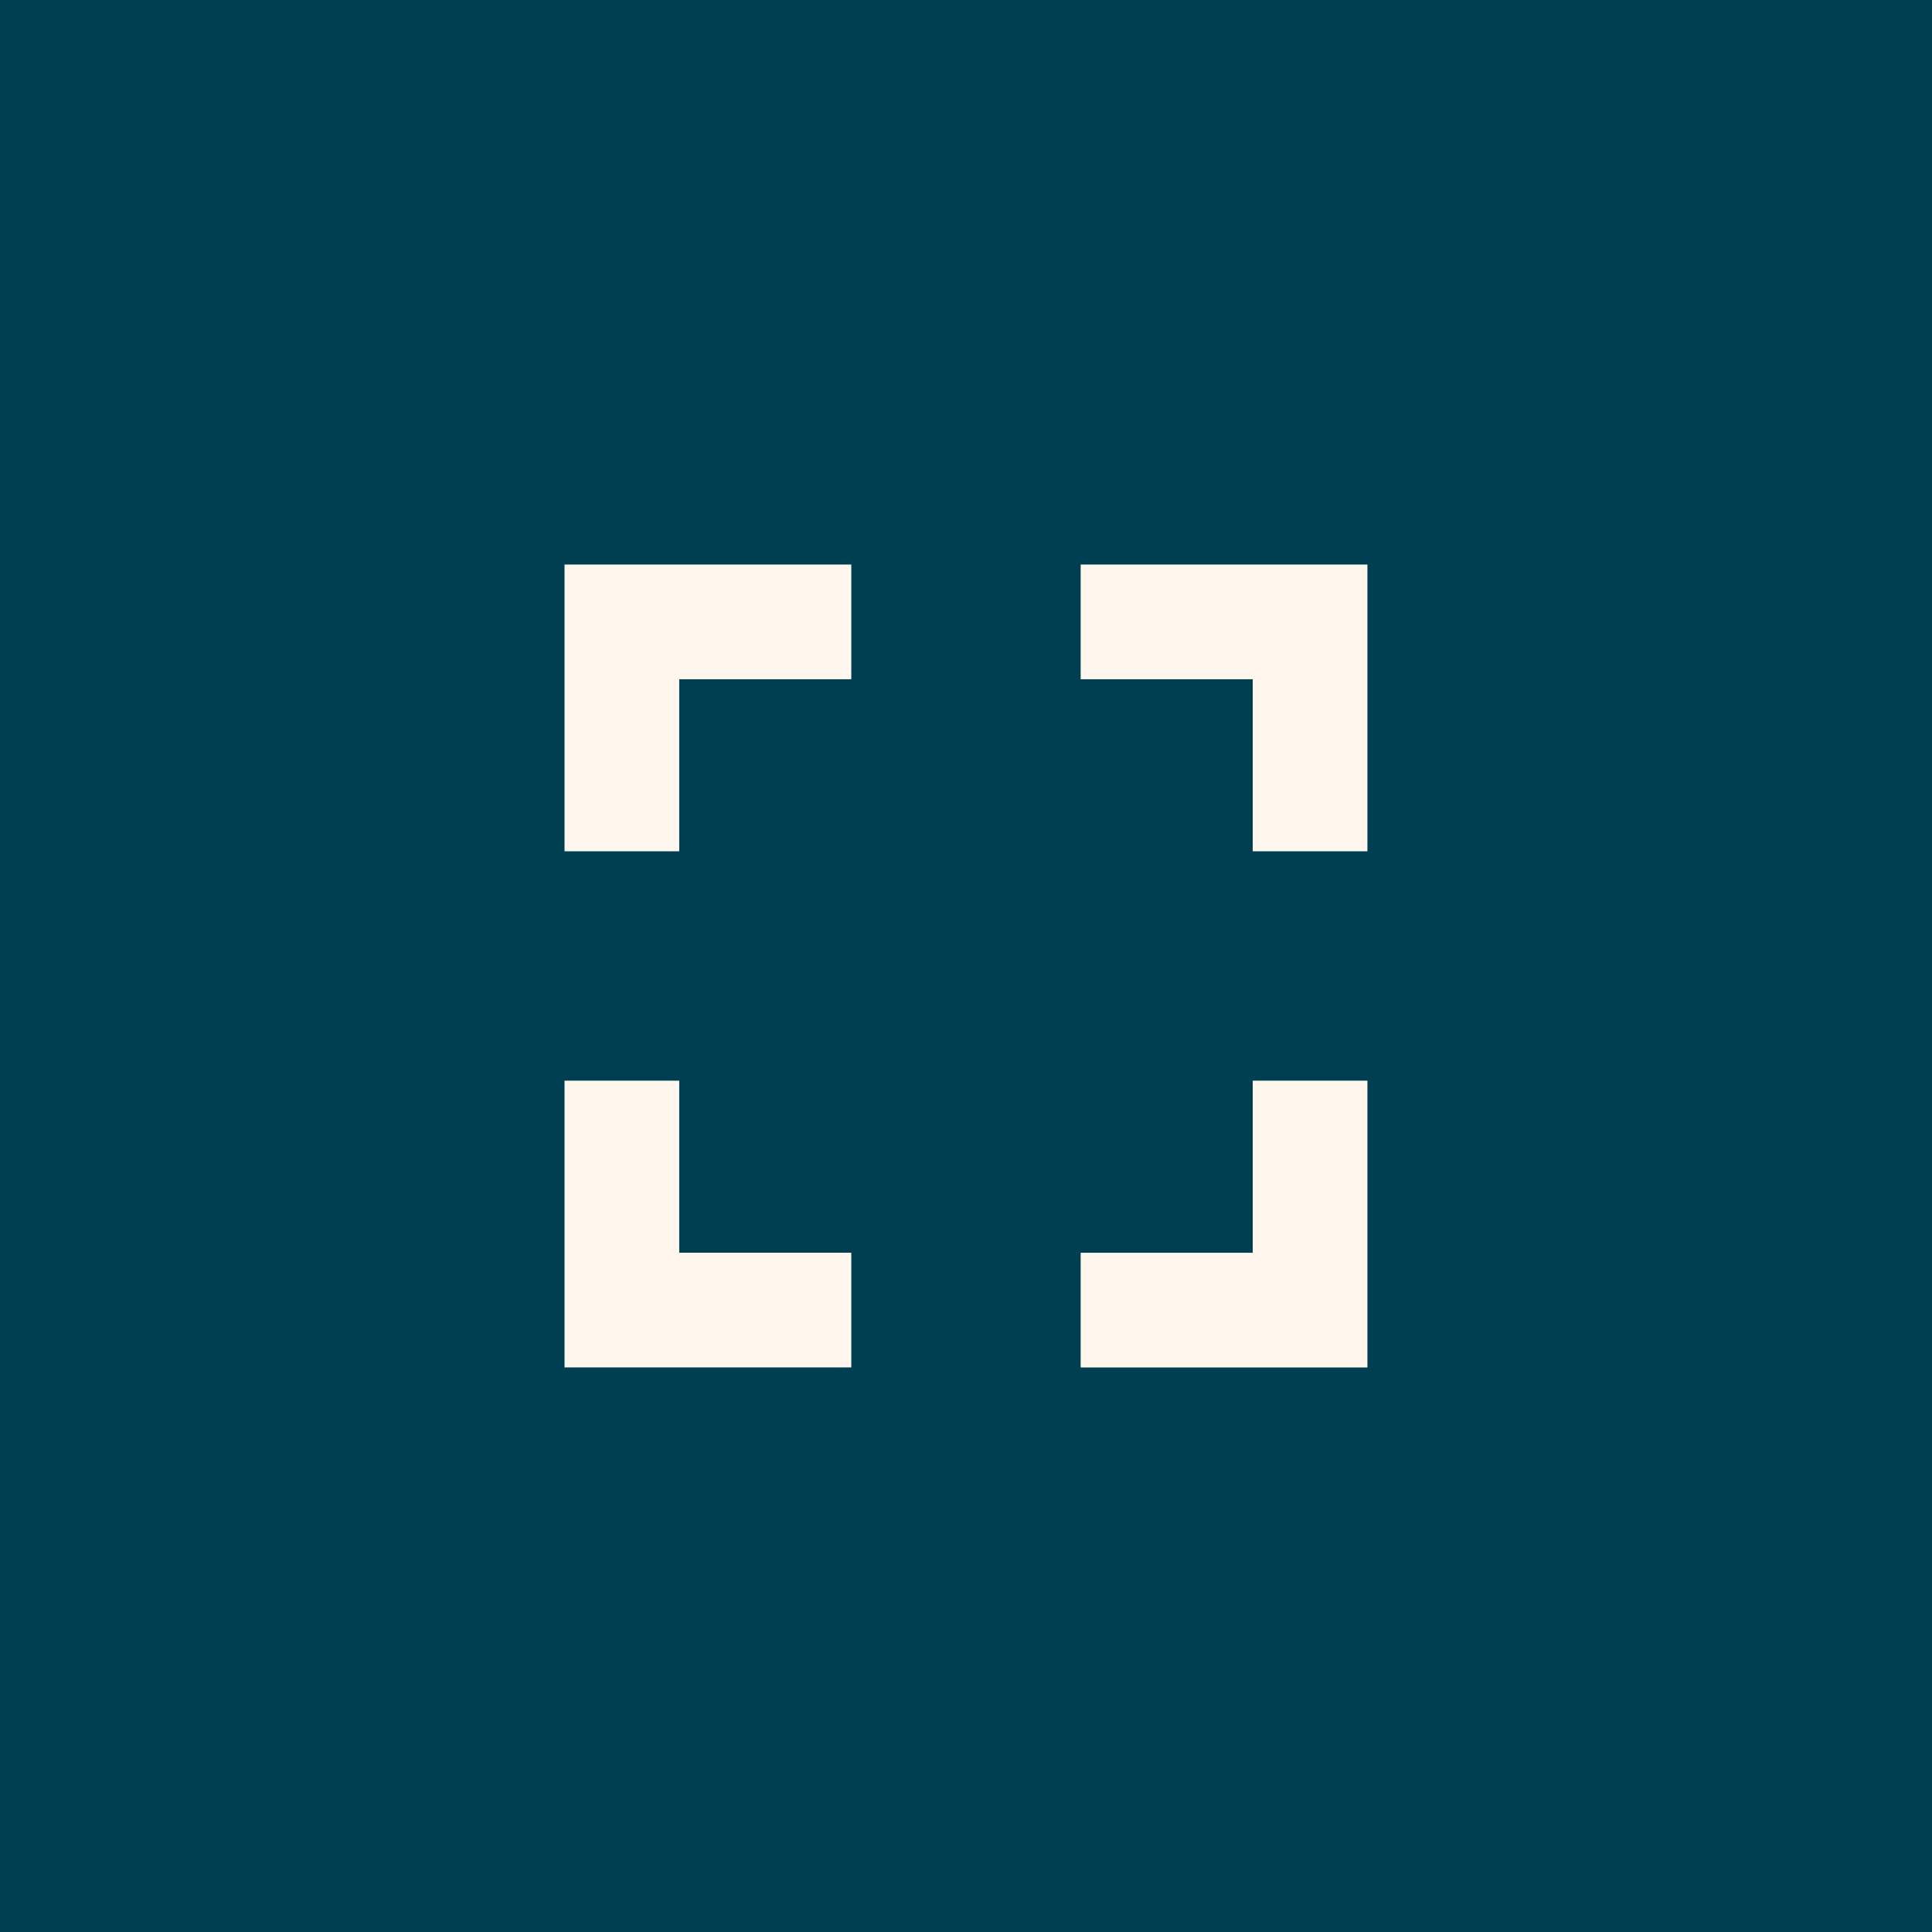
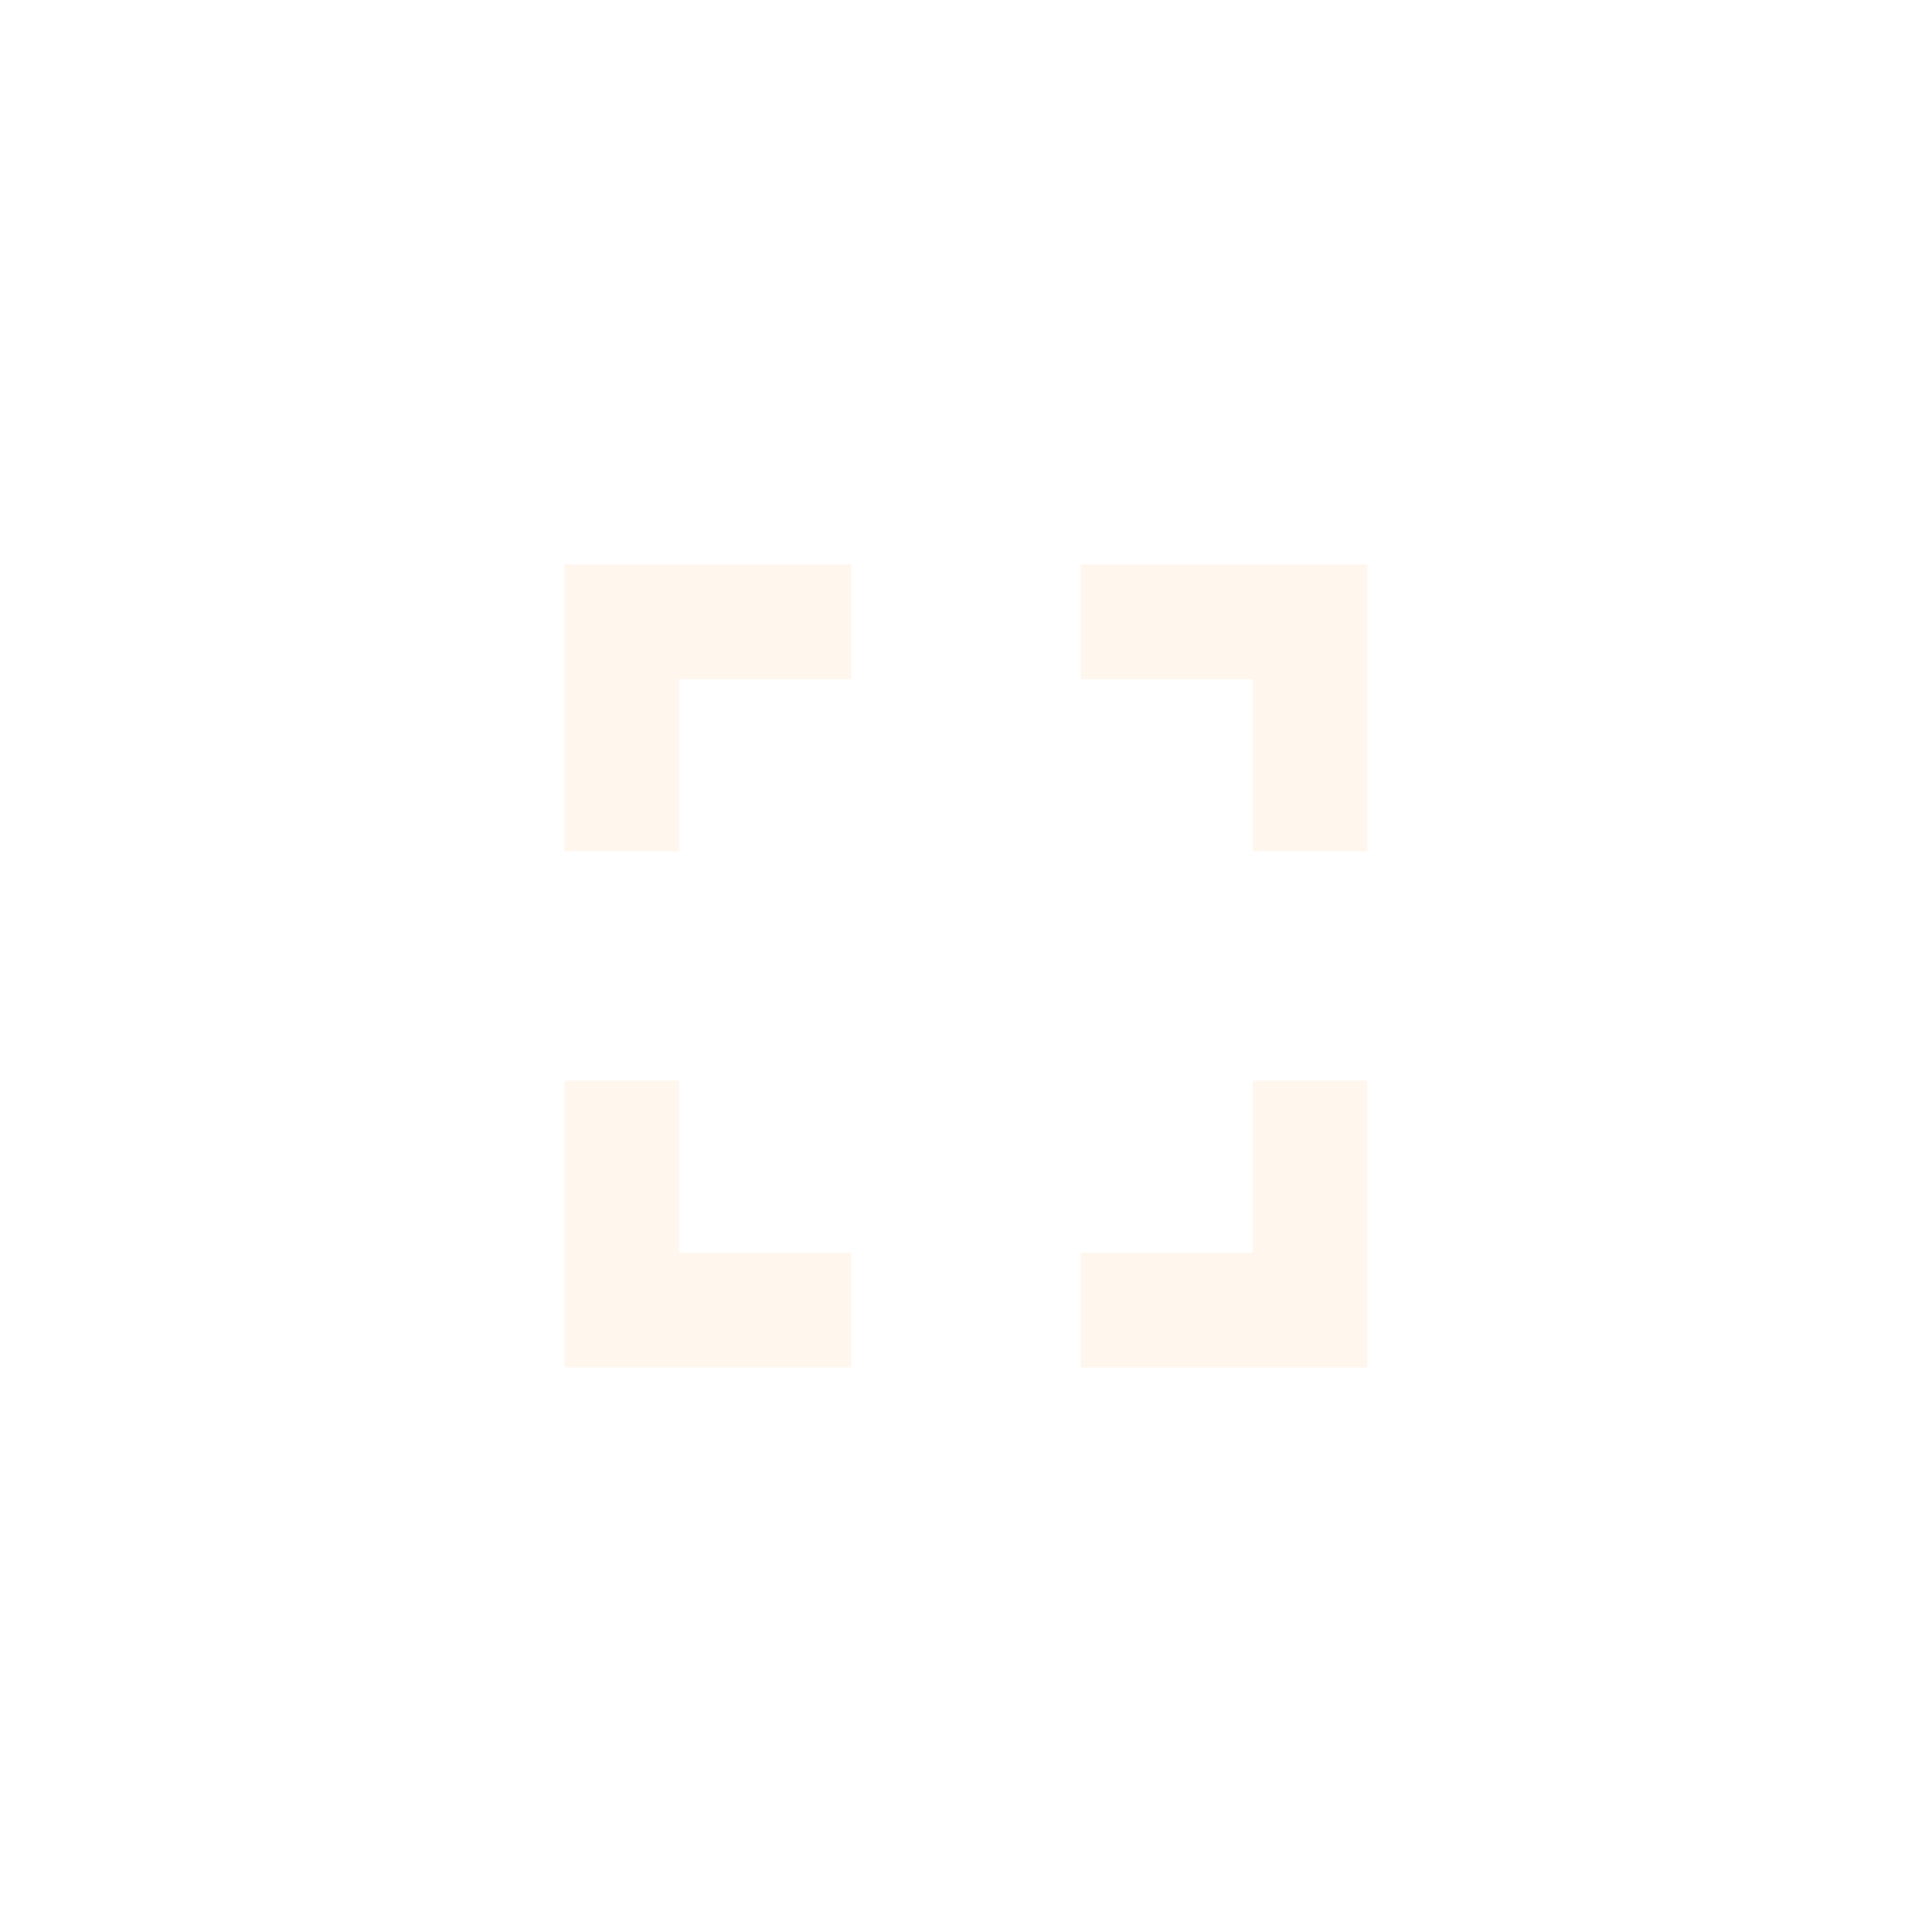
<svg xmlns="http://www.w3.org/2000/svg" width="40" height="40" viewBox="0 0 40 40">
  <g id="button_fullscreen" data-name="button fullscreen" transform="translate(-1880 -1831)">
-     <rect id="Rectangle_54" data-name="Rectangle 54" width="40" height="40" transform="translate(1880 1831)" fill="#003e51" />
    <path id="Icon_material-fullscreen" data-name="Icon material-fullscreen" d="M9.875,18.186H7.5v5.937h5.937V21.748H9.875ZM7.5,13.437H9.875V9.875h3.562V7.5H7.5Zm14.248,8.312H18.186v2.375h5.937V18.186H21.748ZM18.186,7.5V9.875h3.562v3.562h2.375V7.5Z" transform="translate(1884.188 1835.188)" fill="#fff6ee" />
  </g>
</svg>